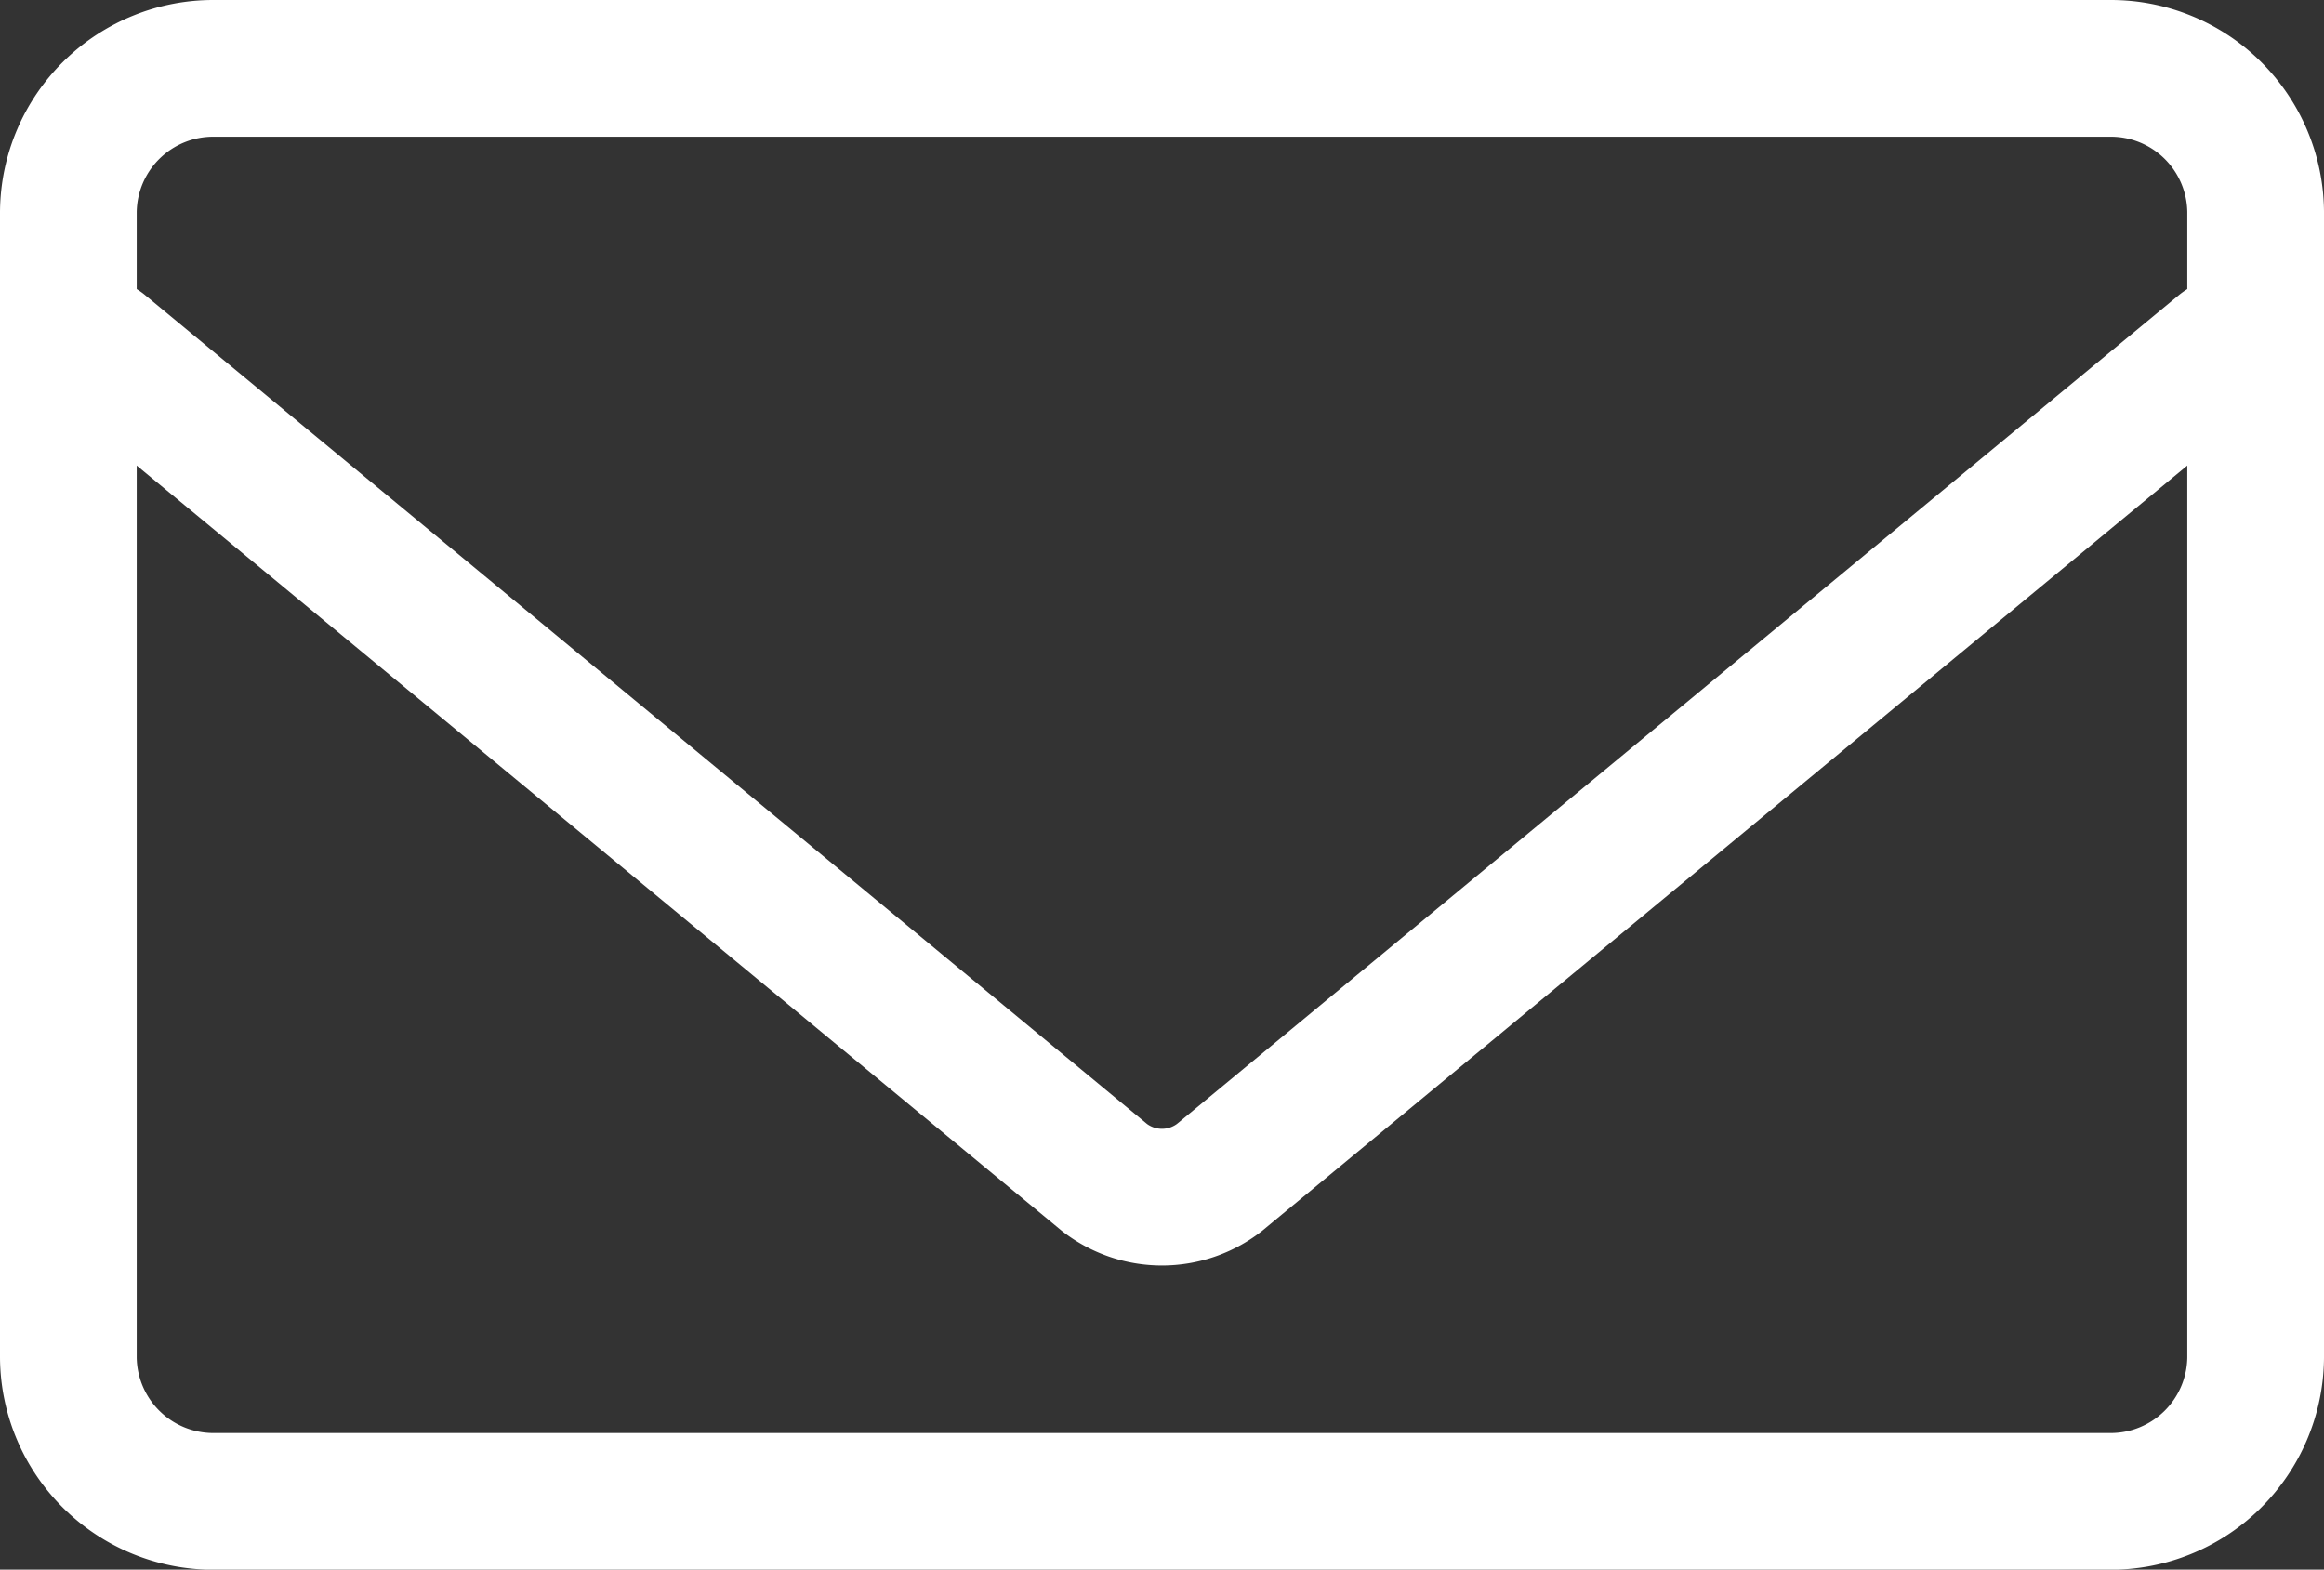
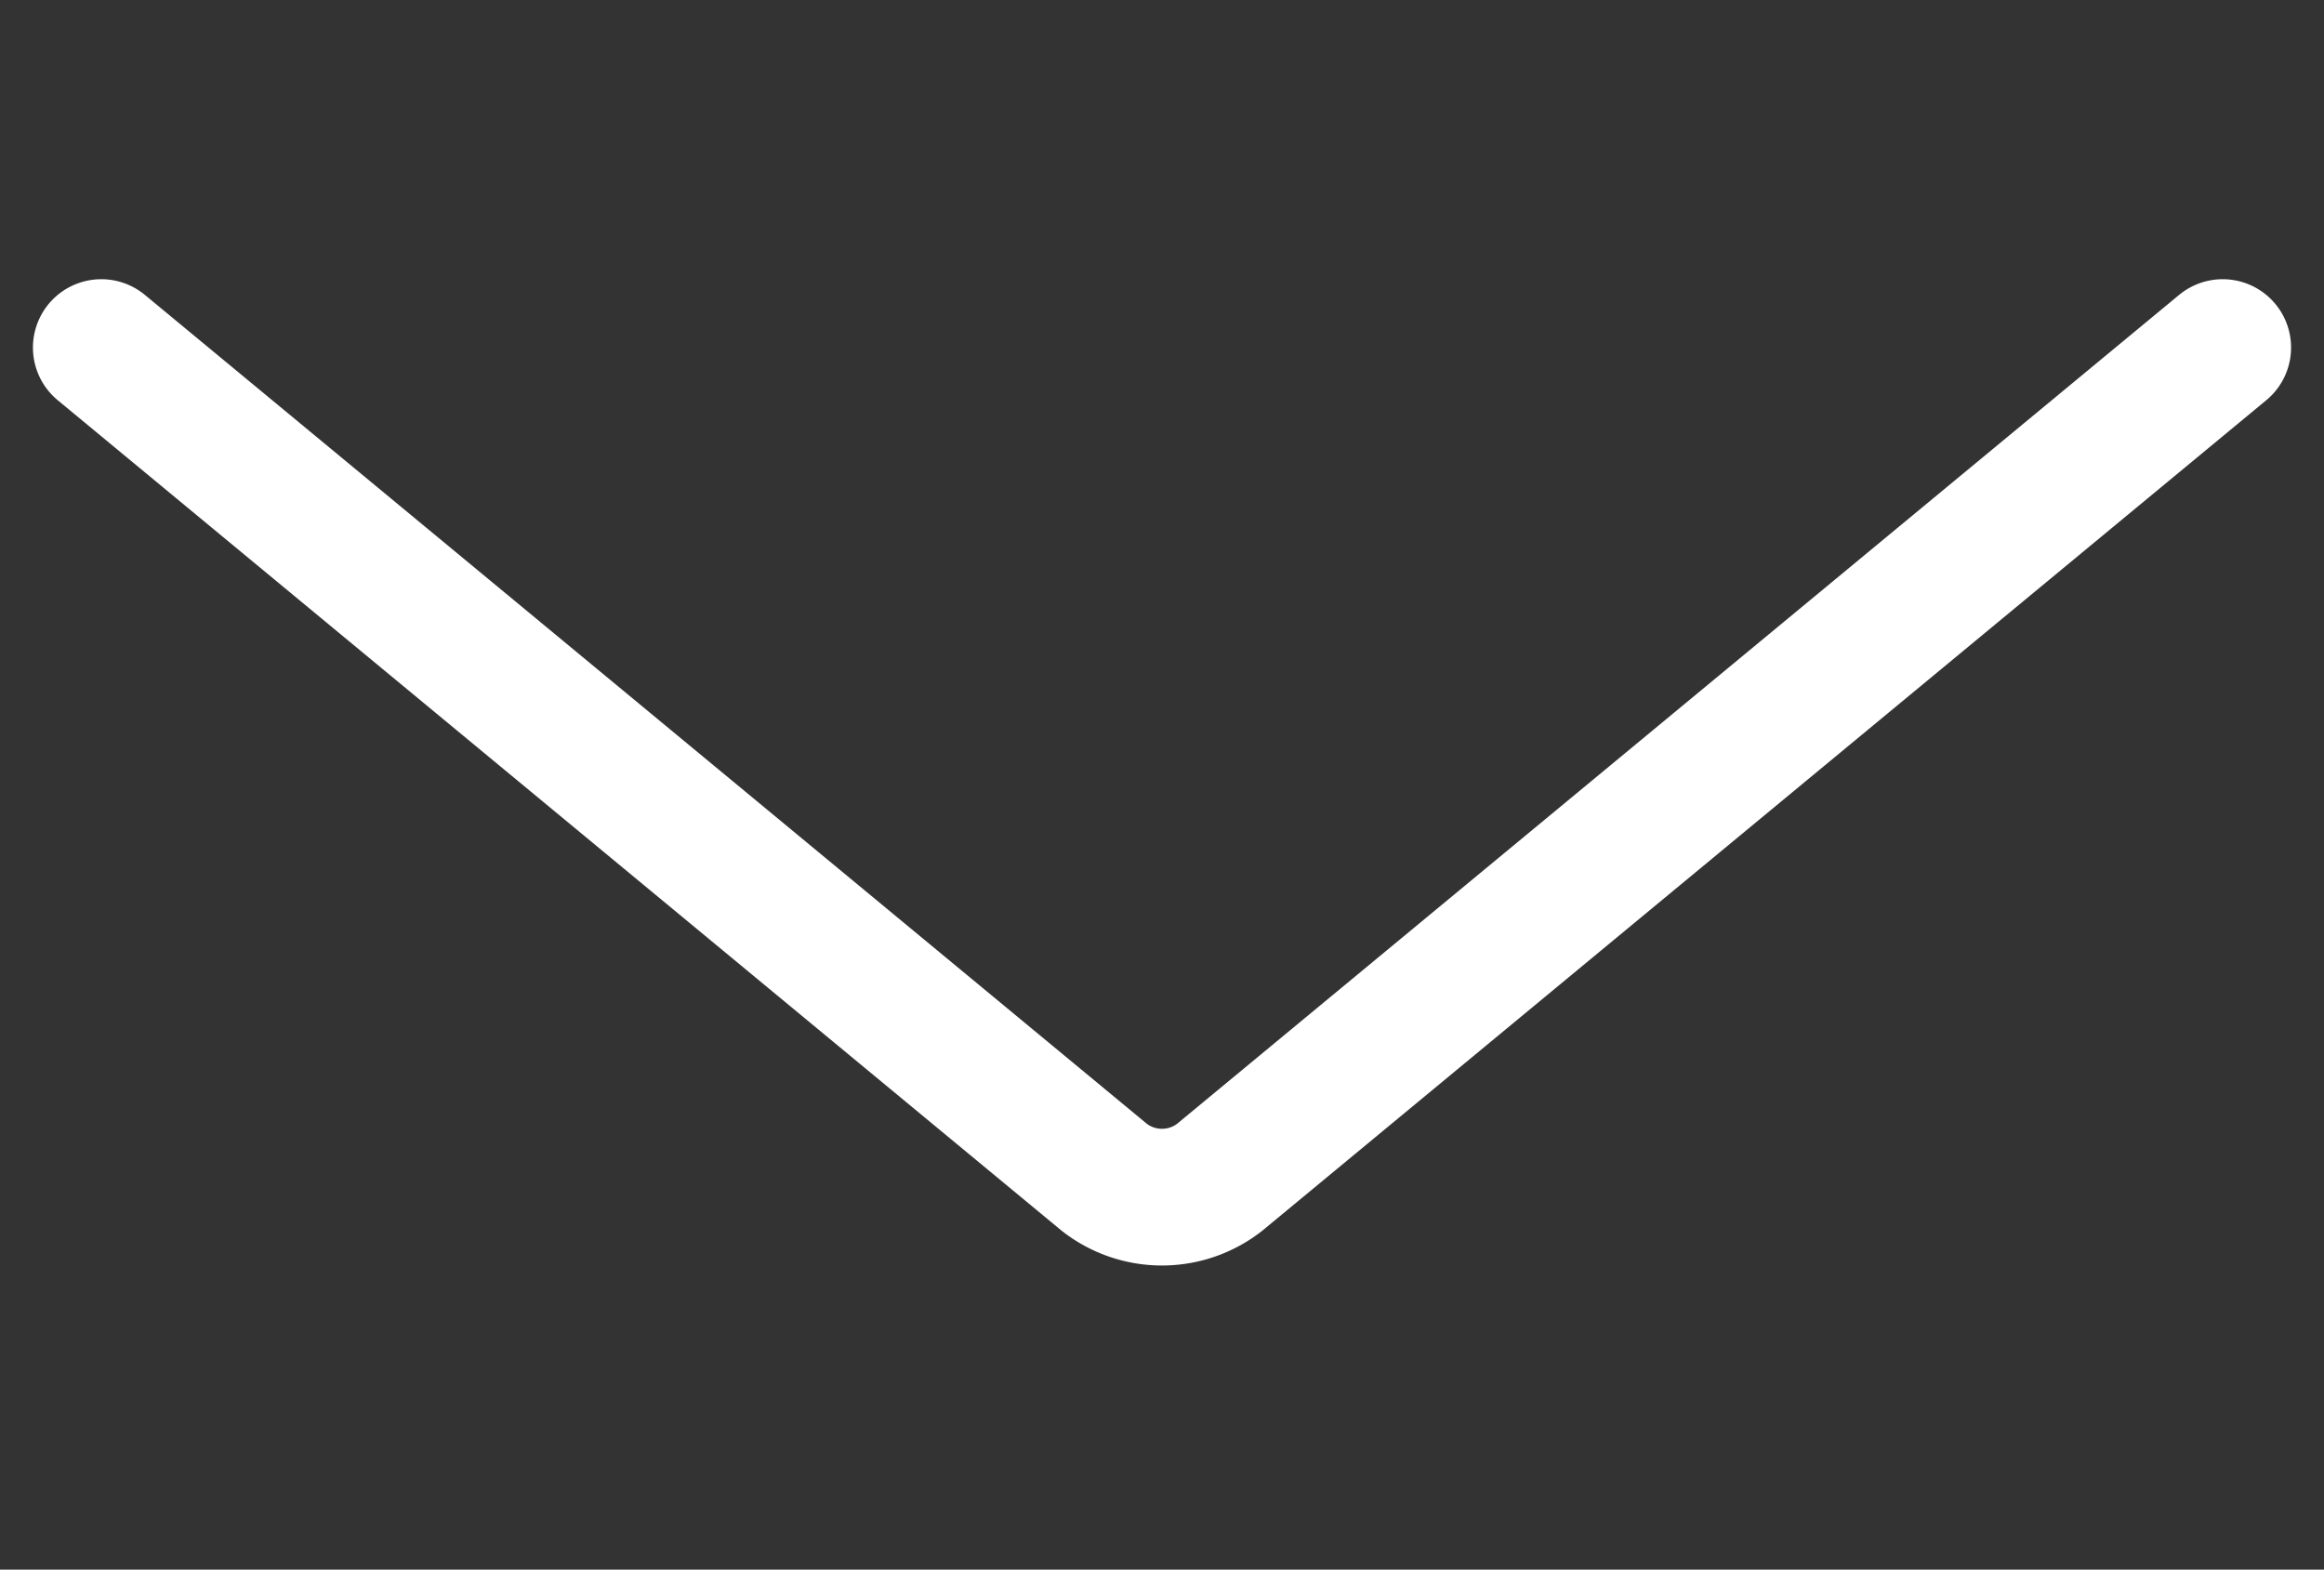
<svg xmlns="http://www.w3.org/2000/svg" width="34" height="22.965" viewBox="0 0 34 22.965">
  <rect x="0" y="0" width="34" height="22.965" fill="#333333" stroke="none" />
  <g id="mail" transform="translate(-868 -9738)">
-     <path id="パス_49" data-name="パス 49" d="M30.368.5A2.119,2.119,0,0,1,32.5,2.594V19.367a2.123,2.123,0,0,1-2.132,2.1H2.633A2.123,2.123,0,0,1,.5,19.367V2.594A2.12,2.12,0,0,1,2.633.5H30.368Z" transform="translate(868.5 9738.5)" fill="none" stroke="#fff" stroke-linecap="round" stroke-linejoin="round" stroke-width="2" />
    <path id="パス_50" data-name="パス 50" d="M32.018,4.585,17.338,16.729a1.371,1.371,0,0,1-1.677,0L.982,4.585" transform="translate(868.5 9738.5)" fill="none" stroke="#fff" stroke-linecap="round" stroke-linejoin="round" stroke-width="2" />
  </g>
</svg>